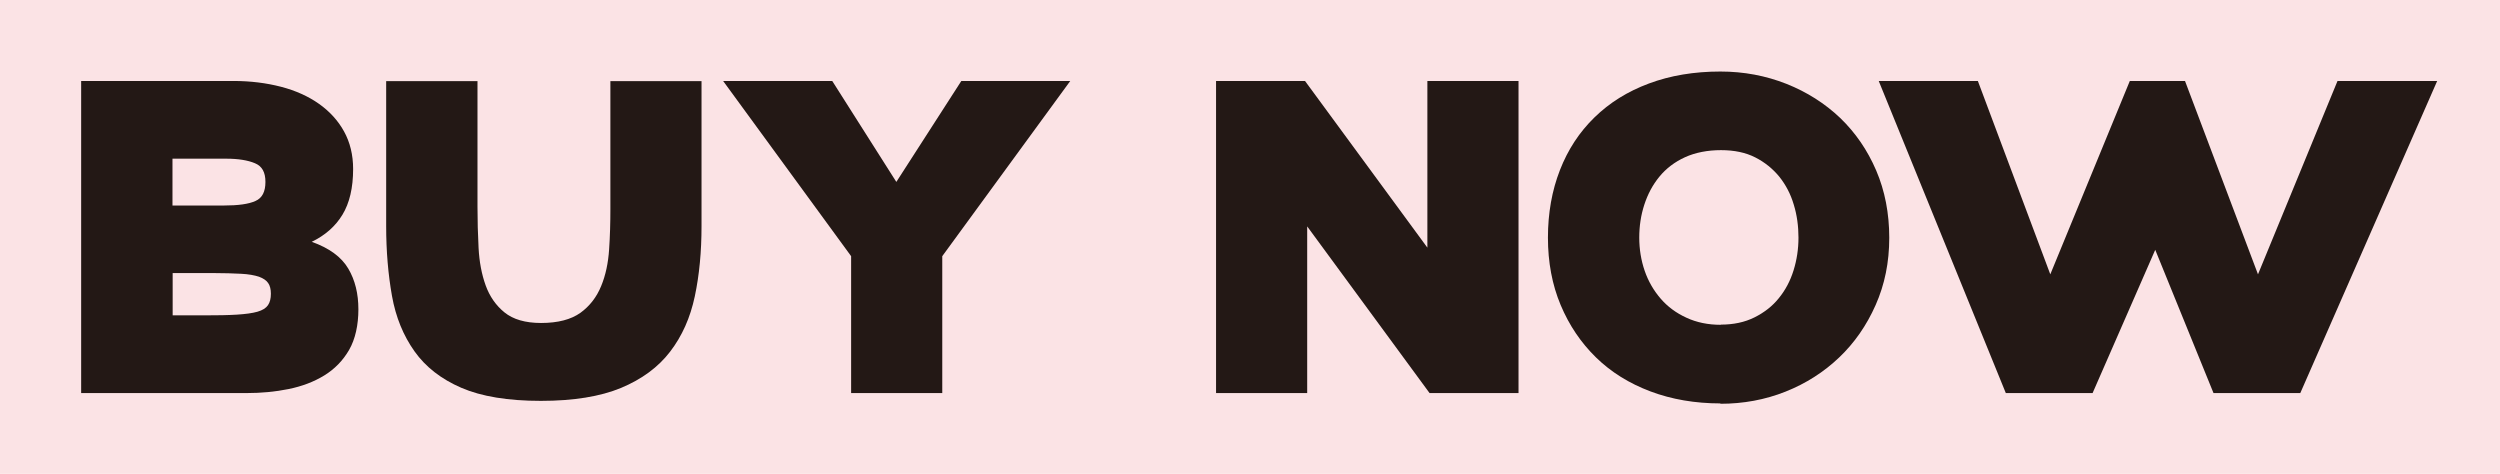
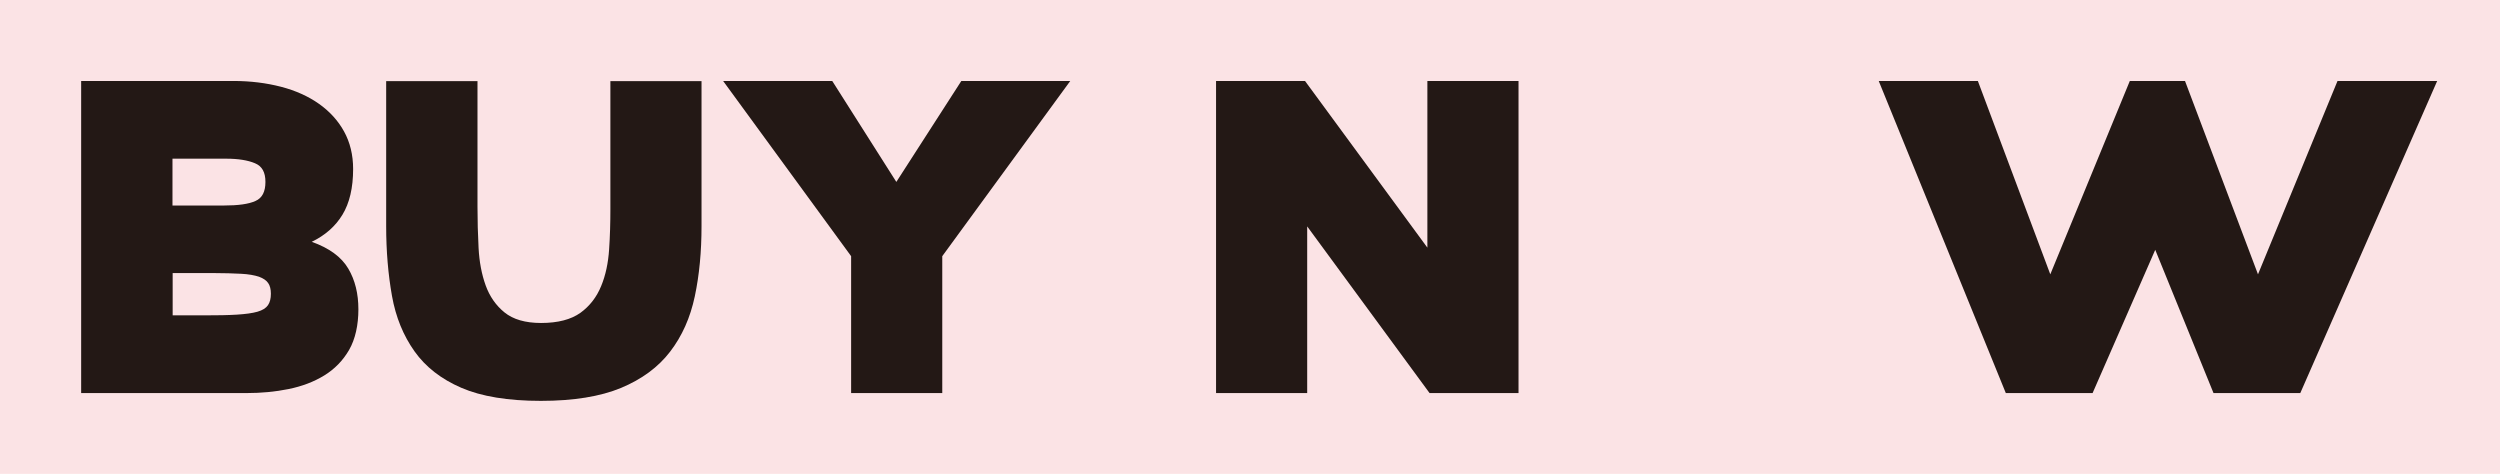
<svg xmlns="http://www.w3.org/2000/svg" id="_レイヤー_2" data-name="レイヤー 2" width="137.7" height="26.1" viewBox="0 0 137.7 26.1">
  <defs>
    <style>
      .cls-1 {
        fill: #fbe3e5;
      }

      .cls-2 {
        fill: #231815;
      }
    </style>
  </defs>
  <g id="DESIGN">
    <rect class="cls-1" width="137.7" height="26.1" />
    <g>
      <path class="cls-2" d="M4.47,4.46h8.38c.95,0,1.82.11,2.63.32.81.21,1.51.53,2.09.94s1.05.92,1.38,1.52c.33.6.5,1.29.5,2.07,0,1.04-.2,1.88-.59,2.52-.39.64-.95,1.13-1.69,1.49.96.34,1.63.83,2.01,1.47.38.64.56,1.39.56,2.25s-.17,1.64-.51,2.23c-.34.59-.8,1.06-1.37,1.41-.57.35-1.23.6-1.97.75-.74.15-1.51.22-2.29.22H4.47V4.46ZM9.5,11.32h2.82c.8,0,1.38-.08,1.75-.25.37-.16.55-.51.55-1.05s-.19-.87-.58-1.03c-.38-.16-.91-.25-1.58-.25h-2.96v2.57ZM9.5,17.37h1.74c.74,0,1.34-.01,1.81-.04.47-.03.85-.08,1.13-.16.28-.08.47-.2.58-.36.11-.16.16-.37.16-.63,0-.25-.05-.45-.15-.59-.1-.15-.27-.26-.51-.35-.25-.08-.57-.14-.98-.16-.41-.02-.93-.04-1.57-.04h-2.2v2.33Z" />
      <path class="cls-2" d="M26.3,4.46v6.93c0,.75.02,1.51.06,2.27.04.76.17,1.45.39,2.06.22.61.57,1.11,1.04,1.49.47.38,1.14.58,2.01.58.93,0,1.65-.19,2.17-.56.51-.37.89-.86,1.14-1.47.25-.6.39-1.28.44-2.02.05-.74.07-1.48.07-2.22v-7.05h5.02v7.98c0,1.41-.12,2.69-.37,3.87-.25,1.18-.7,2.19-1.36,3.05-.66.86-1.56,1.52-2.71,2-1.14.47-2.61.71-4.41.71s-3.27-.24-4.38-.72c-1.11-.48-1.97-1.15-2.58-2.01-.61-.86-1.03-1.87-1.24-3.05-.21-1.18-.32-2.46-.32-3.85v-7.98h5.02Z" />
      <path class="cls-2" d="M45.84,4.46l3.53,5.56,3.58-5.56h6l-7.05,9.65v7.54h-5.02v-7.54l-7.05-9.65h6.03Z" />
      <path class="cls-2" d="M71.88,4.46l6.74,9.18V4.46h5.02v17.19h-4.9l-6.74-9.18v9.18h-5.02V4.46h4.9Z" />
-       <path class="cls-2" d="M94.77,22.22c-1.4,0-2.69-.22-3.86-.66-1.17-.44-2.17-1.06-3-1.87-.83-.81-1.48-1.77-1.95-2.89-.47-1.12-.7-2.36-.7-3.71s.22-2.59.66-3.72c.44-1.13,1.07-2.09,1.9-2.9.83-.81,1.82-1.43,3-1.87,1.18-.44,2.49-.66,3.94-.66,1.29,0,2.5.23,3.64.68,1.13.45,2.12,1.08,2.96,1.88.84.81,1.5,1.77,1.98,2.89.48,1.12.72,2.36.72,3.71s-.25,2.57-.75,3.7c-.5,1.13-1.17,2.09-2.01,2.89-.84.8-1.82,1.43-2.95,1.88-1.13.45-2.33.67-3.6.67ZM94.78,17.88c.7,0,1.32-.13,1.86-.4s.99-.62,1.34-1.06c.36-.44.63-.95.81-1.53.18-.58.27-1.18.27-1.8s-.08-1.24-.26-1.82c-.17-.58-.44-1.09-.79-1.53-.36-.44-.8-.8-1.33-1.07-.53-.27-1.16-.4-1.89-.4s-1.41.13-1.98.39c-.57.26-1.04.62-1.41,1.07-.37.45-.64.96-.83,1.54-.19.58-.28,1.19-.28,1.82s.1,1.25.3,1.83c.2.58.5,1.09.88,1.53.38.44.85.79,1.42,1.05.56.26,1.19.39,1.89.39Z" />
      <path class="cls-2" d="M115.26,21.65h-4.78l-7-17.19h5.46l3.99,10.65,4.38-10.65h3.04l4.02,10.65,4.38-10.65h5.49l-7.54,17.19h-4.78l-3.21-7.89-3.45,7.89Z" />
    </g>
  </g>
</svg>